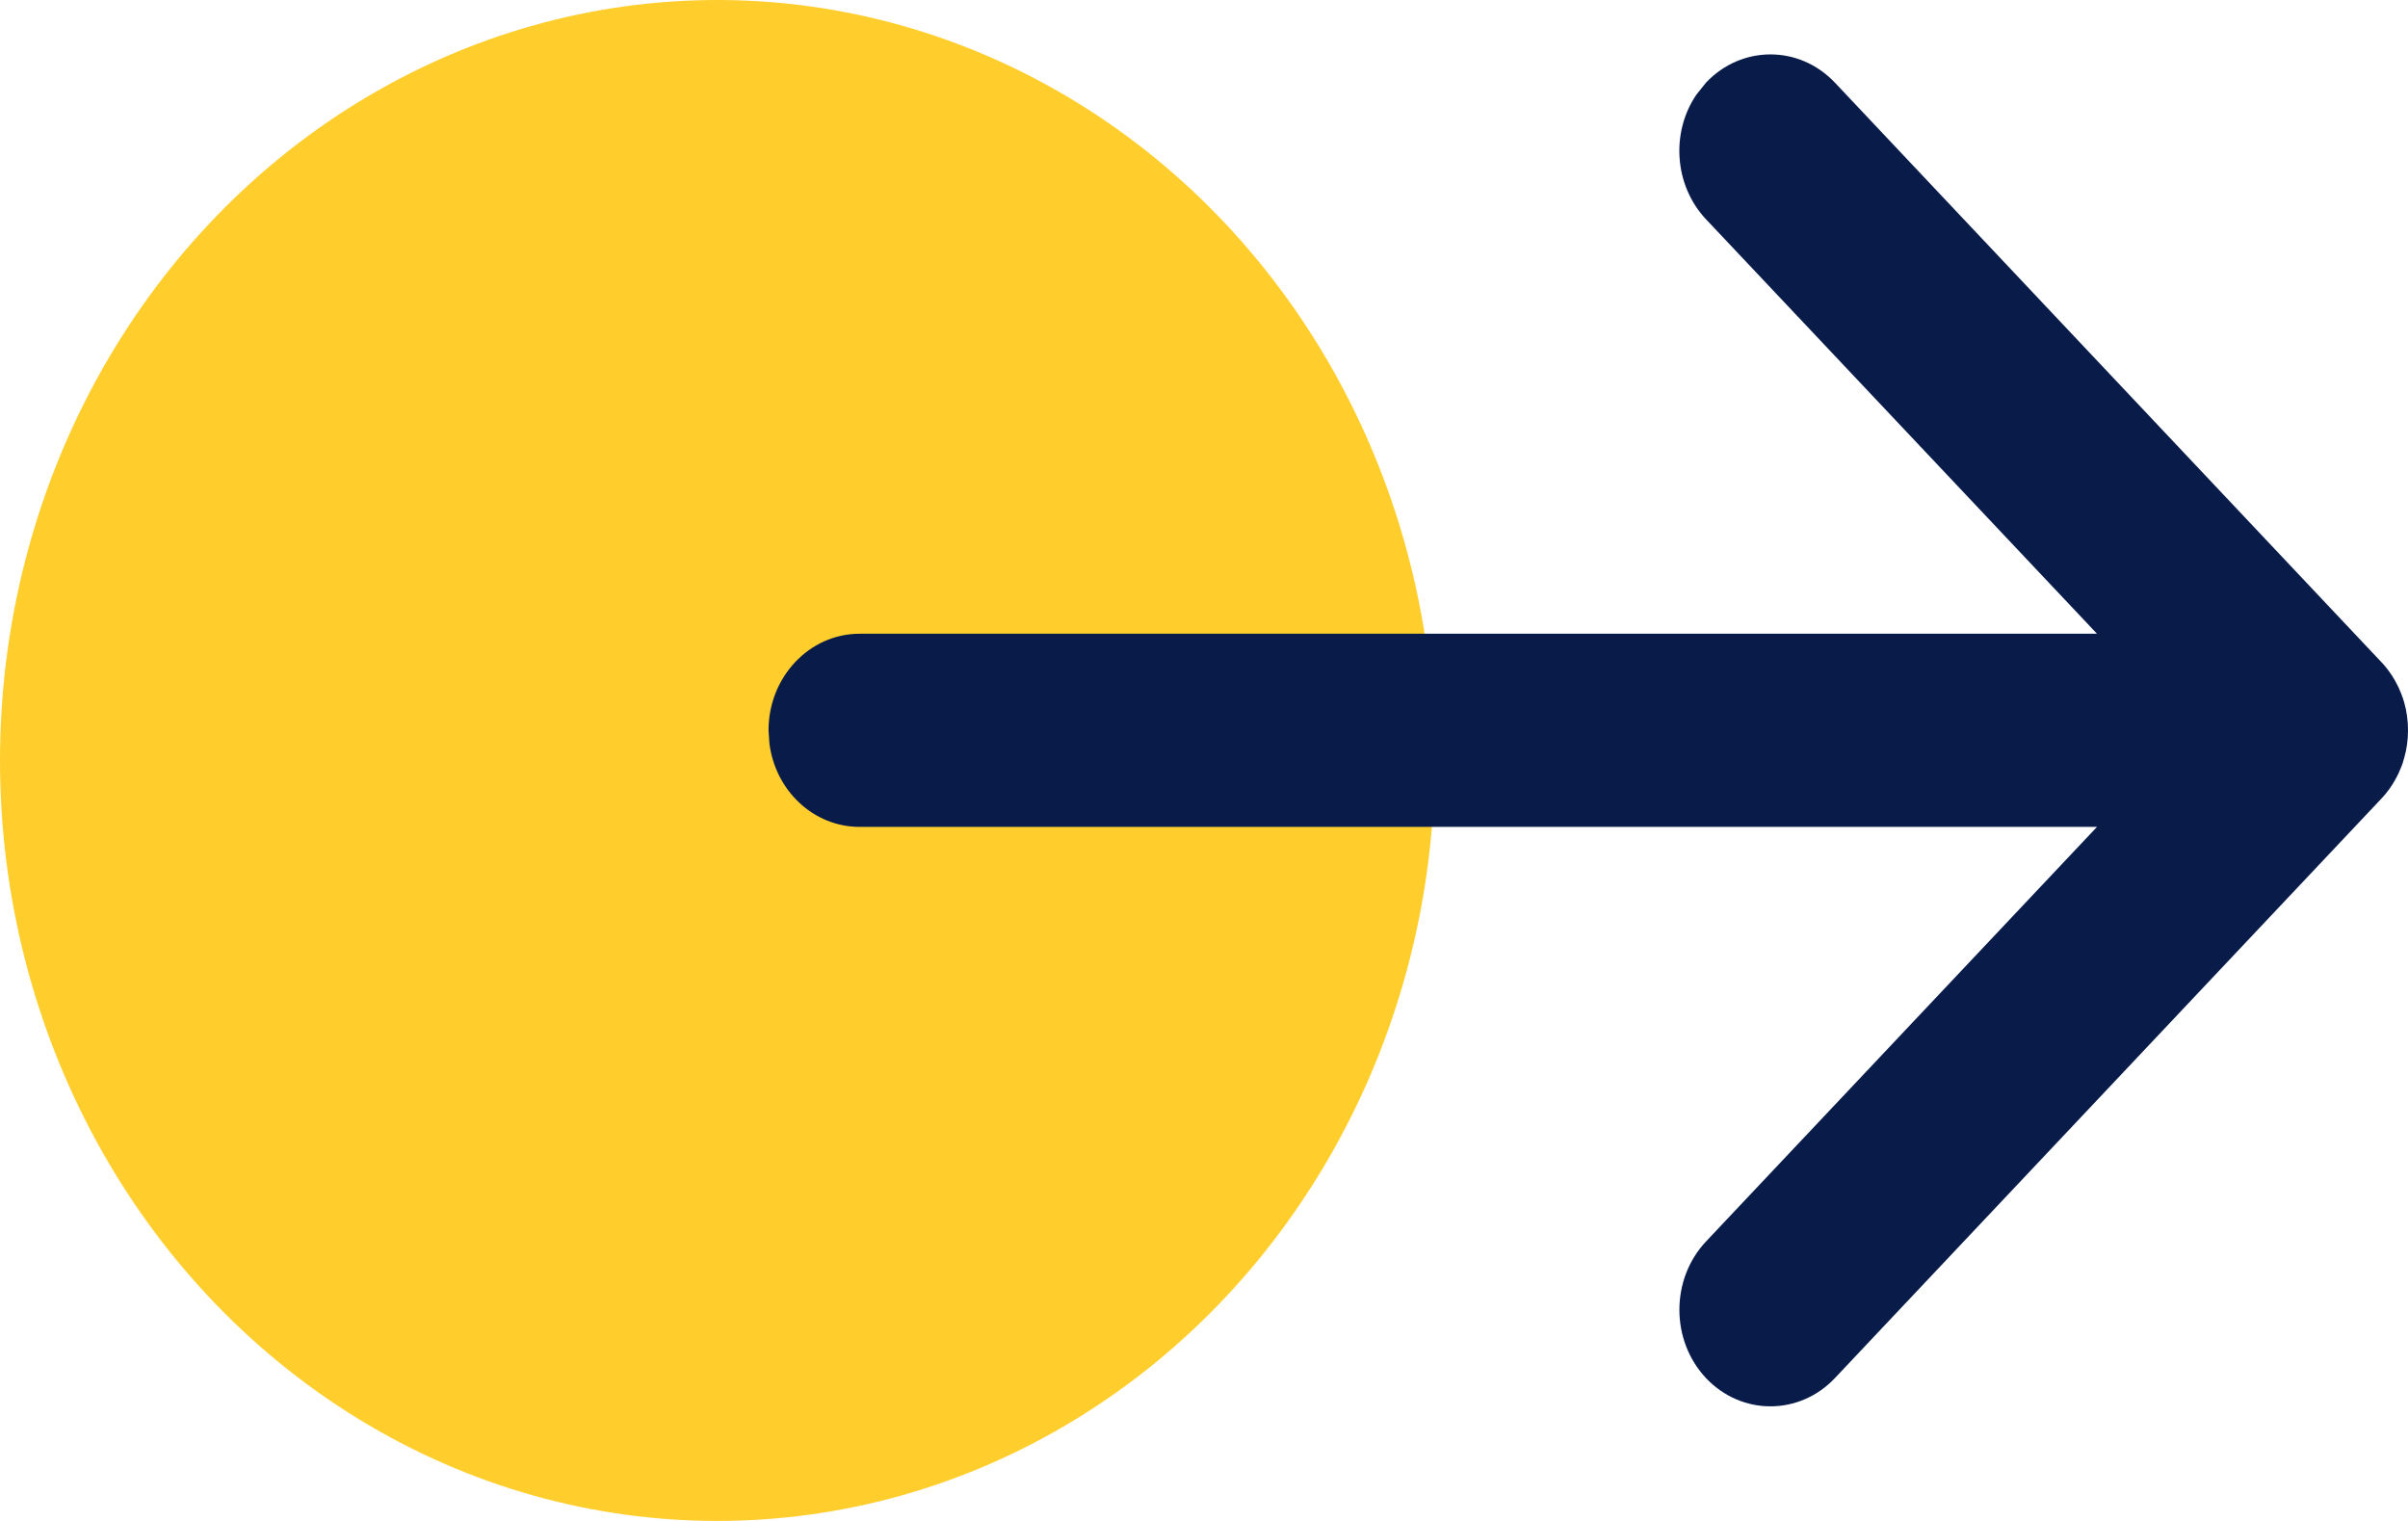
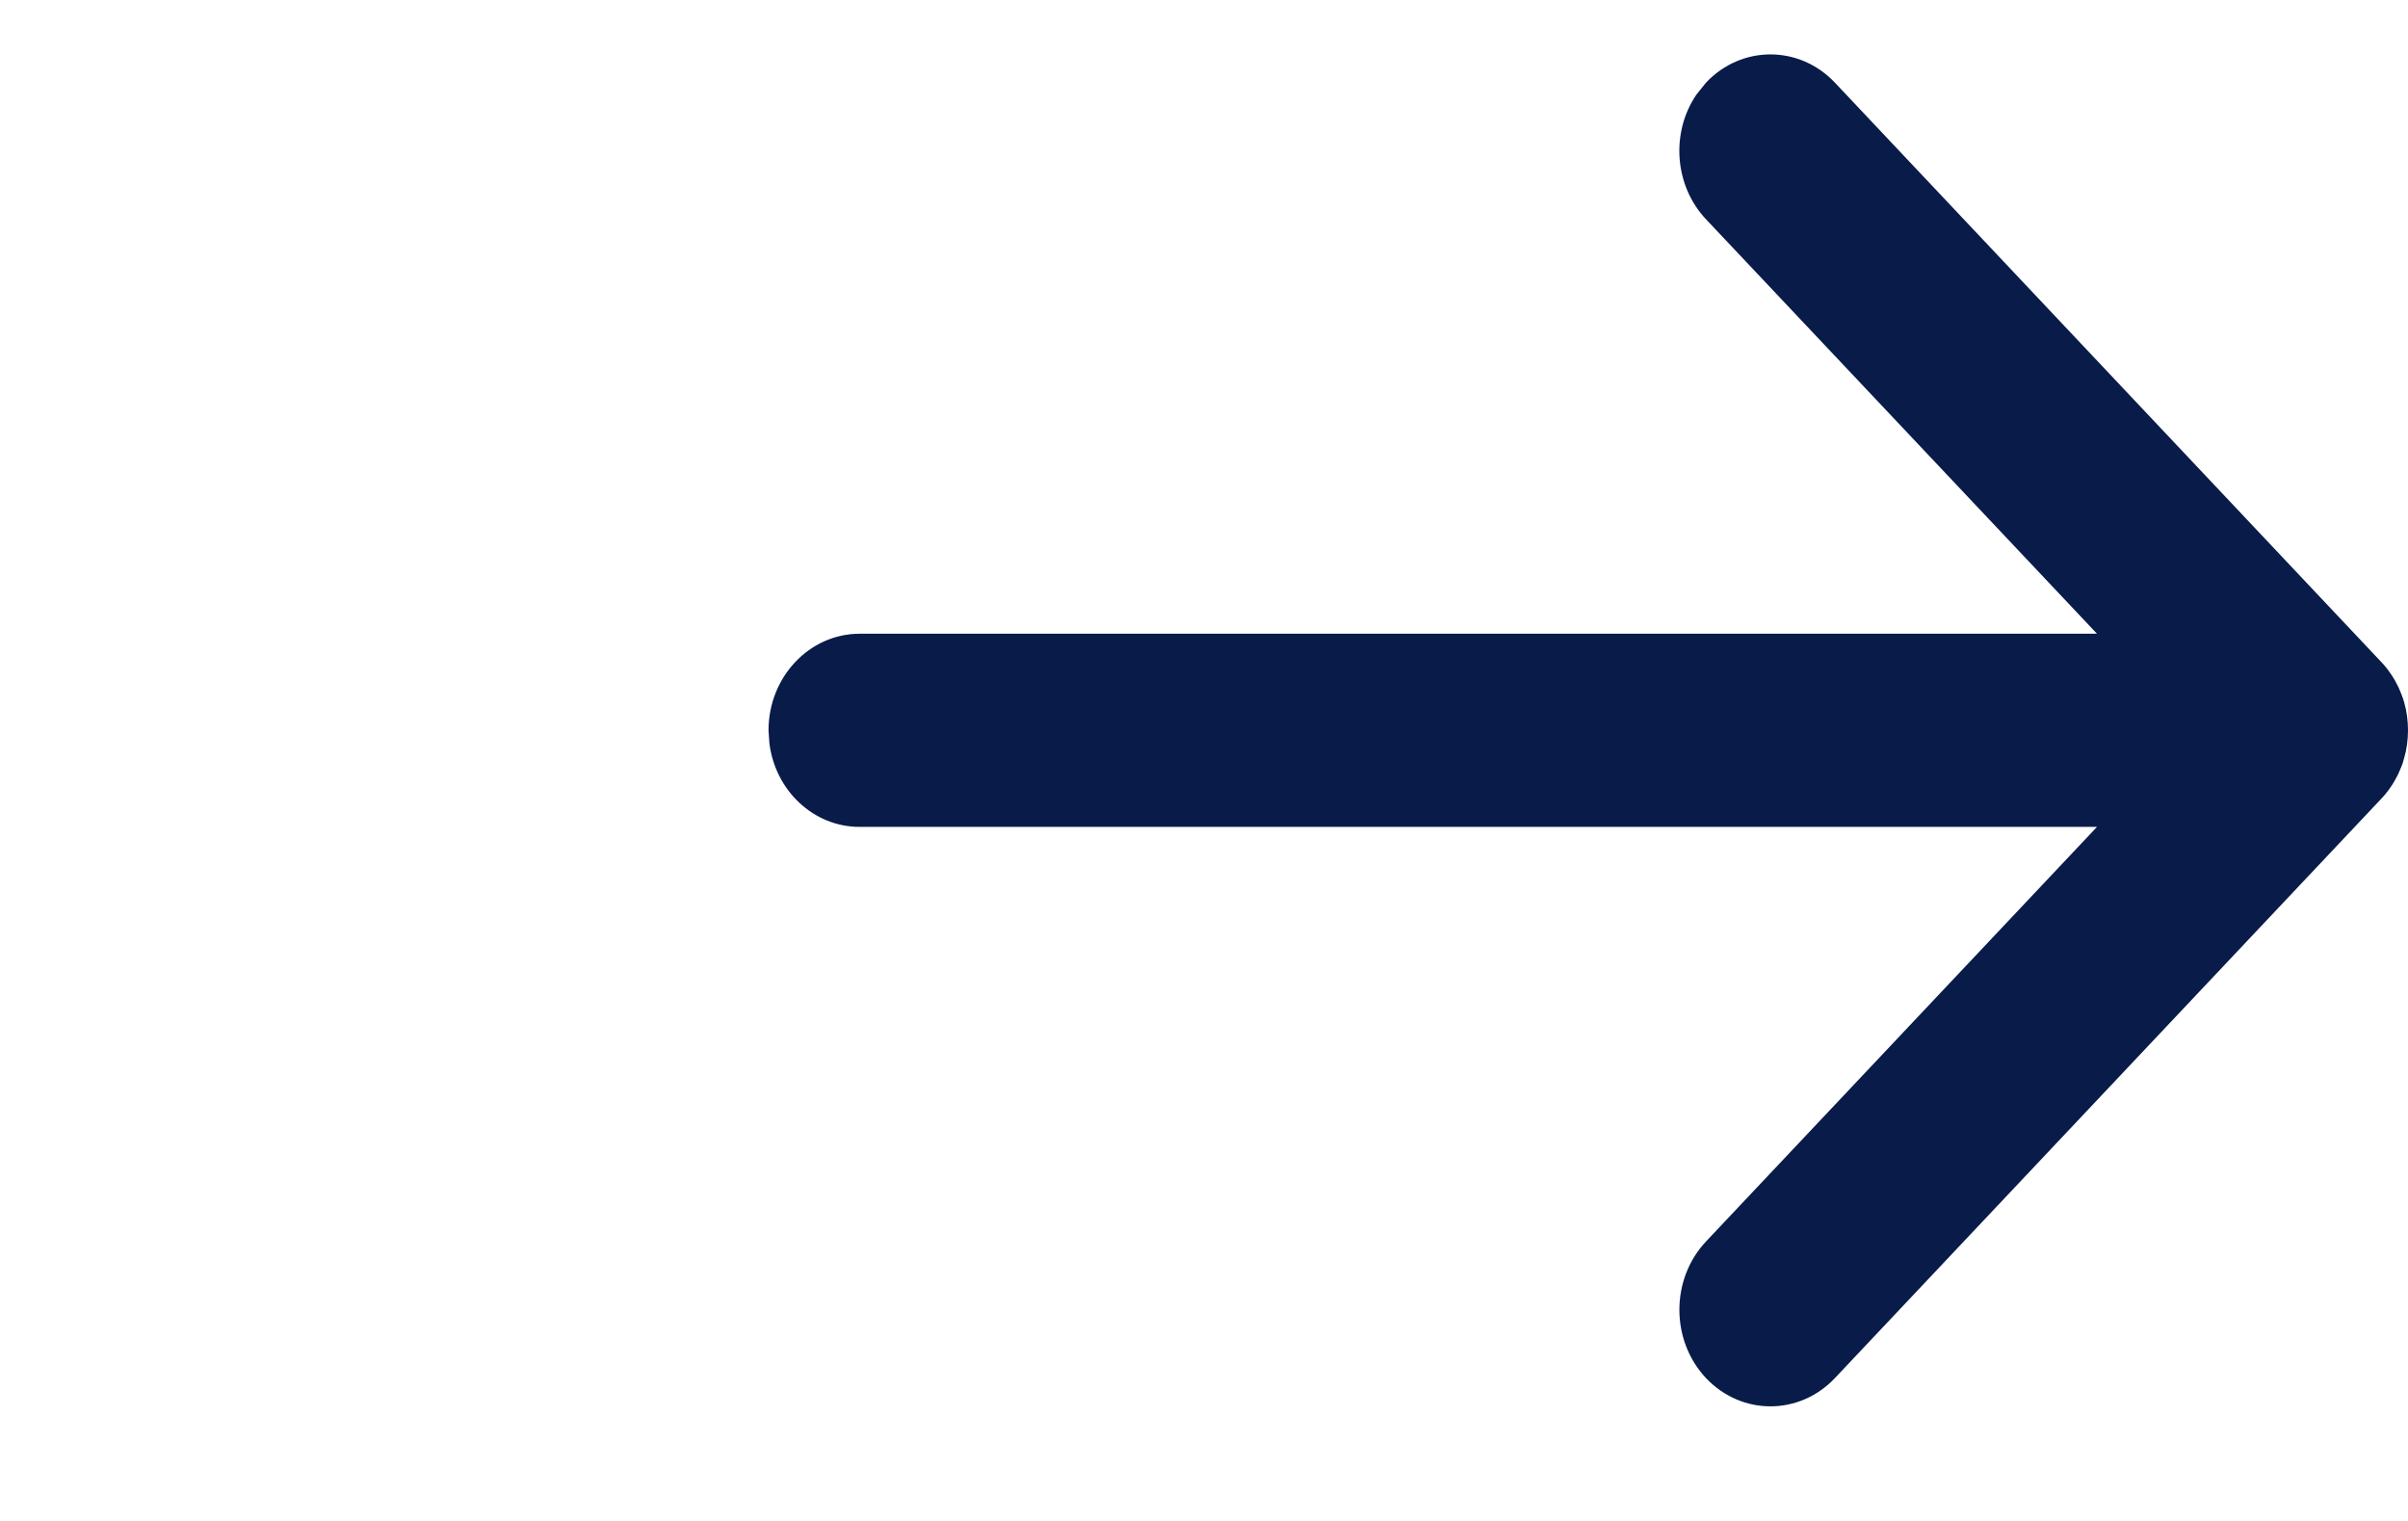
<svg xmlns="http://www.w3.org/2000/svg" xmlns:xlink="http://www.w3.org/1999/xlink" width="19px" height="12px" viewBox="0 0 19 12" version="1.1">
  <title>arrow-btn-yellow</title>
  <defs>
-     <path d="M7.397,0.223 C7.678,-0.074 8.133,-0.074 8.414,0.223 L8.414,0.223 L12.726,4.795 C12.752,4.822 12.776,4.852 12.797,4.883 C12.801,4.889 12.806,4.895 12.81,4.902 C12.826,4.926 12.84,4.952 12.853,4.978 C12.859,4.988 12.864,4.999 12.868,5.01 C12.878,5.032 12.887,5.055 12.895,5.078 C12.899,5.09 12.902,5.101 12.906,5.113 C12.926,5.183 12.936,5.257 12.936,5.333 C12.936,5.409 12.926,5.482 12.906,5.551 C12.902,5.565 12.898,5.58 12.893,5.595 C12.886,5.615 12.878,5.634 12.87,5.652 C12.865,5.666 12.858,5.679 12.851,5.693 C12.84,5.715 12.828,5.736 12.815,5.757 C12.79,5.797 12.76,5.836 12.726,5.872 L12.794,5.788 C12.791,5.792 12.789,5.795 12.786,5.799 L12.726,5.872 L8.414,10.444 C8.133,10.741 7.678,10.741 7.397,10.444 C7.117,10.146 7.117,9.664 7.397,9.366 L7.397,9.366 L10.482,6.095 L0.719,6.095 C0.355,6.095 0.054,5.809 0.007,5.437 L0,5.333 C0,4.913 0.322,4.571 0.719,4.571 L0.719,4.571 L10.482,4.571 L7.397,1.301 C7.145,1.033 7.119,0.615 7.321,0.318 Z" id="path-1" />
+     <path d="M7.397,0.223 C7.678,-0.074 8.133,-0.074 8.414,0.223 L8.414,0.223 L12.726,4.795 C12.752,4.822 12.776,4.852 12.797,4.883 C12.801,4.889 12.806,4.895 12.81,4.902 C12.826,4.926 12.84,4.952 12.853,4.978 C12.859,4.988 12.864,4.999 12.868,5.01 C12.878,5.032 12.887,5.055 12.895,5.078 C12.899,5.09 12.902,5.101 12.906,5.113 C12.926,5.183 12.936,5.257 12.936,5.333 C12.936,5.409 12.926,5.482 12.906,5.551 C12.902,5.565 12.898,5.58 12.893,5.595 C12.886,5.615 12.878,5.634 12.87,5.652 C12.865,5.666 12.858,5.679 12.851,5.693 C12.84,5.715 12.828,5.736 12.815,5.757 C12.79,5.797 12.76,5.836 12.726,5.872 L12.794,5.788 C12.791,5.792 12.789,5.795 12.786,5.799 L12.726,5.872 L8.414,10.444 C8.133,10.741 7.678,10.741 7.397,10.444 C7.117,10.146 7.117,9.664 7.397,9.366 L10.482,6.095 L0.719,6.095 C0.355,6.095 0.054,5.809 0.007,5.437 L0,5.333 C0,4.913 0.322,4.571 0.719,4.571 L0.719,4.571 L10.482,4.571 L7.397,1.301 C7.145,1.033 7.119,0.615 7.321,0.318 Z" id="path-1" />
  </defs>
  <g id="Symbols" stroke="none" stroke-width="1" fill="none" fill-rule="evenodd">
    <g id="footer" transform="translate(-1397, -384)">
      <g id="Group-7" transform="translate(1158, 363)">
        <g id="ui-footer-arrow-btn" transform="translate(239, 21)">
-           <ellipse id="Oval" fill="#FFCE2D" cx="5.66" cy="6" rx="5.66" ry="6" />
          <g id="z-icoarrow-right" transform="translate(6.064, 0.429)">
            <mask id="mask-2" fill="white">
              <use xlink:href="#path-1" />
            </mask>
            <use id="z-icoCombined-Shape" fill="#081B49" fill-rule="nonzero" xlink:href="#path-1" />
          </g>
        </g>
      </g>
    </g>
  </g>
</svg>